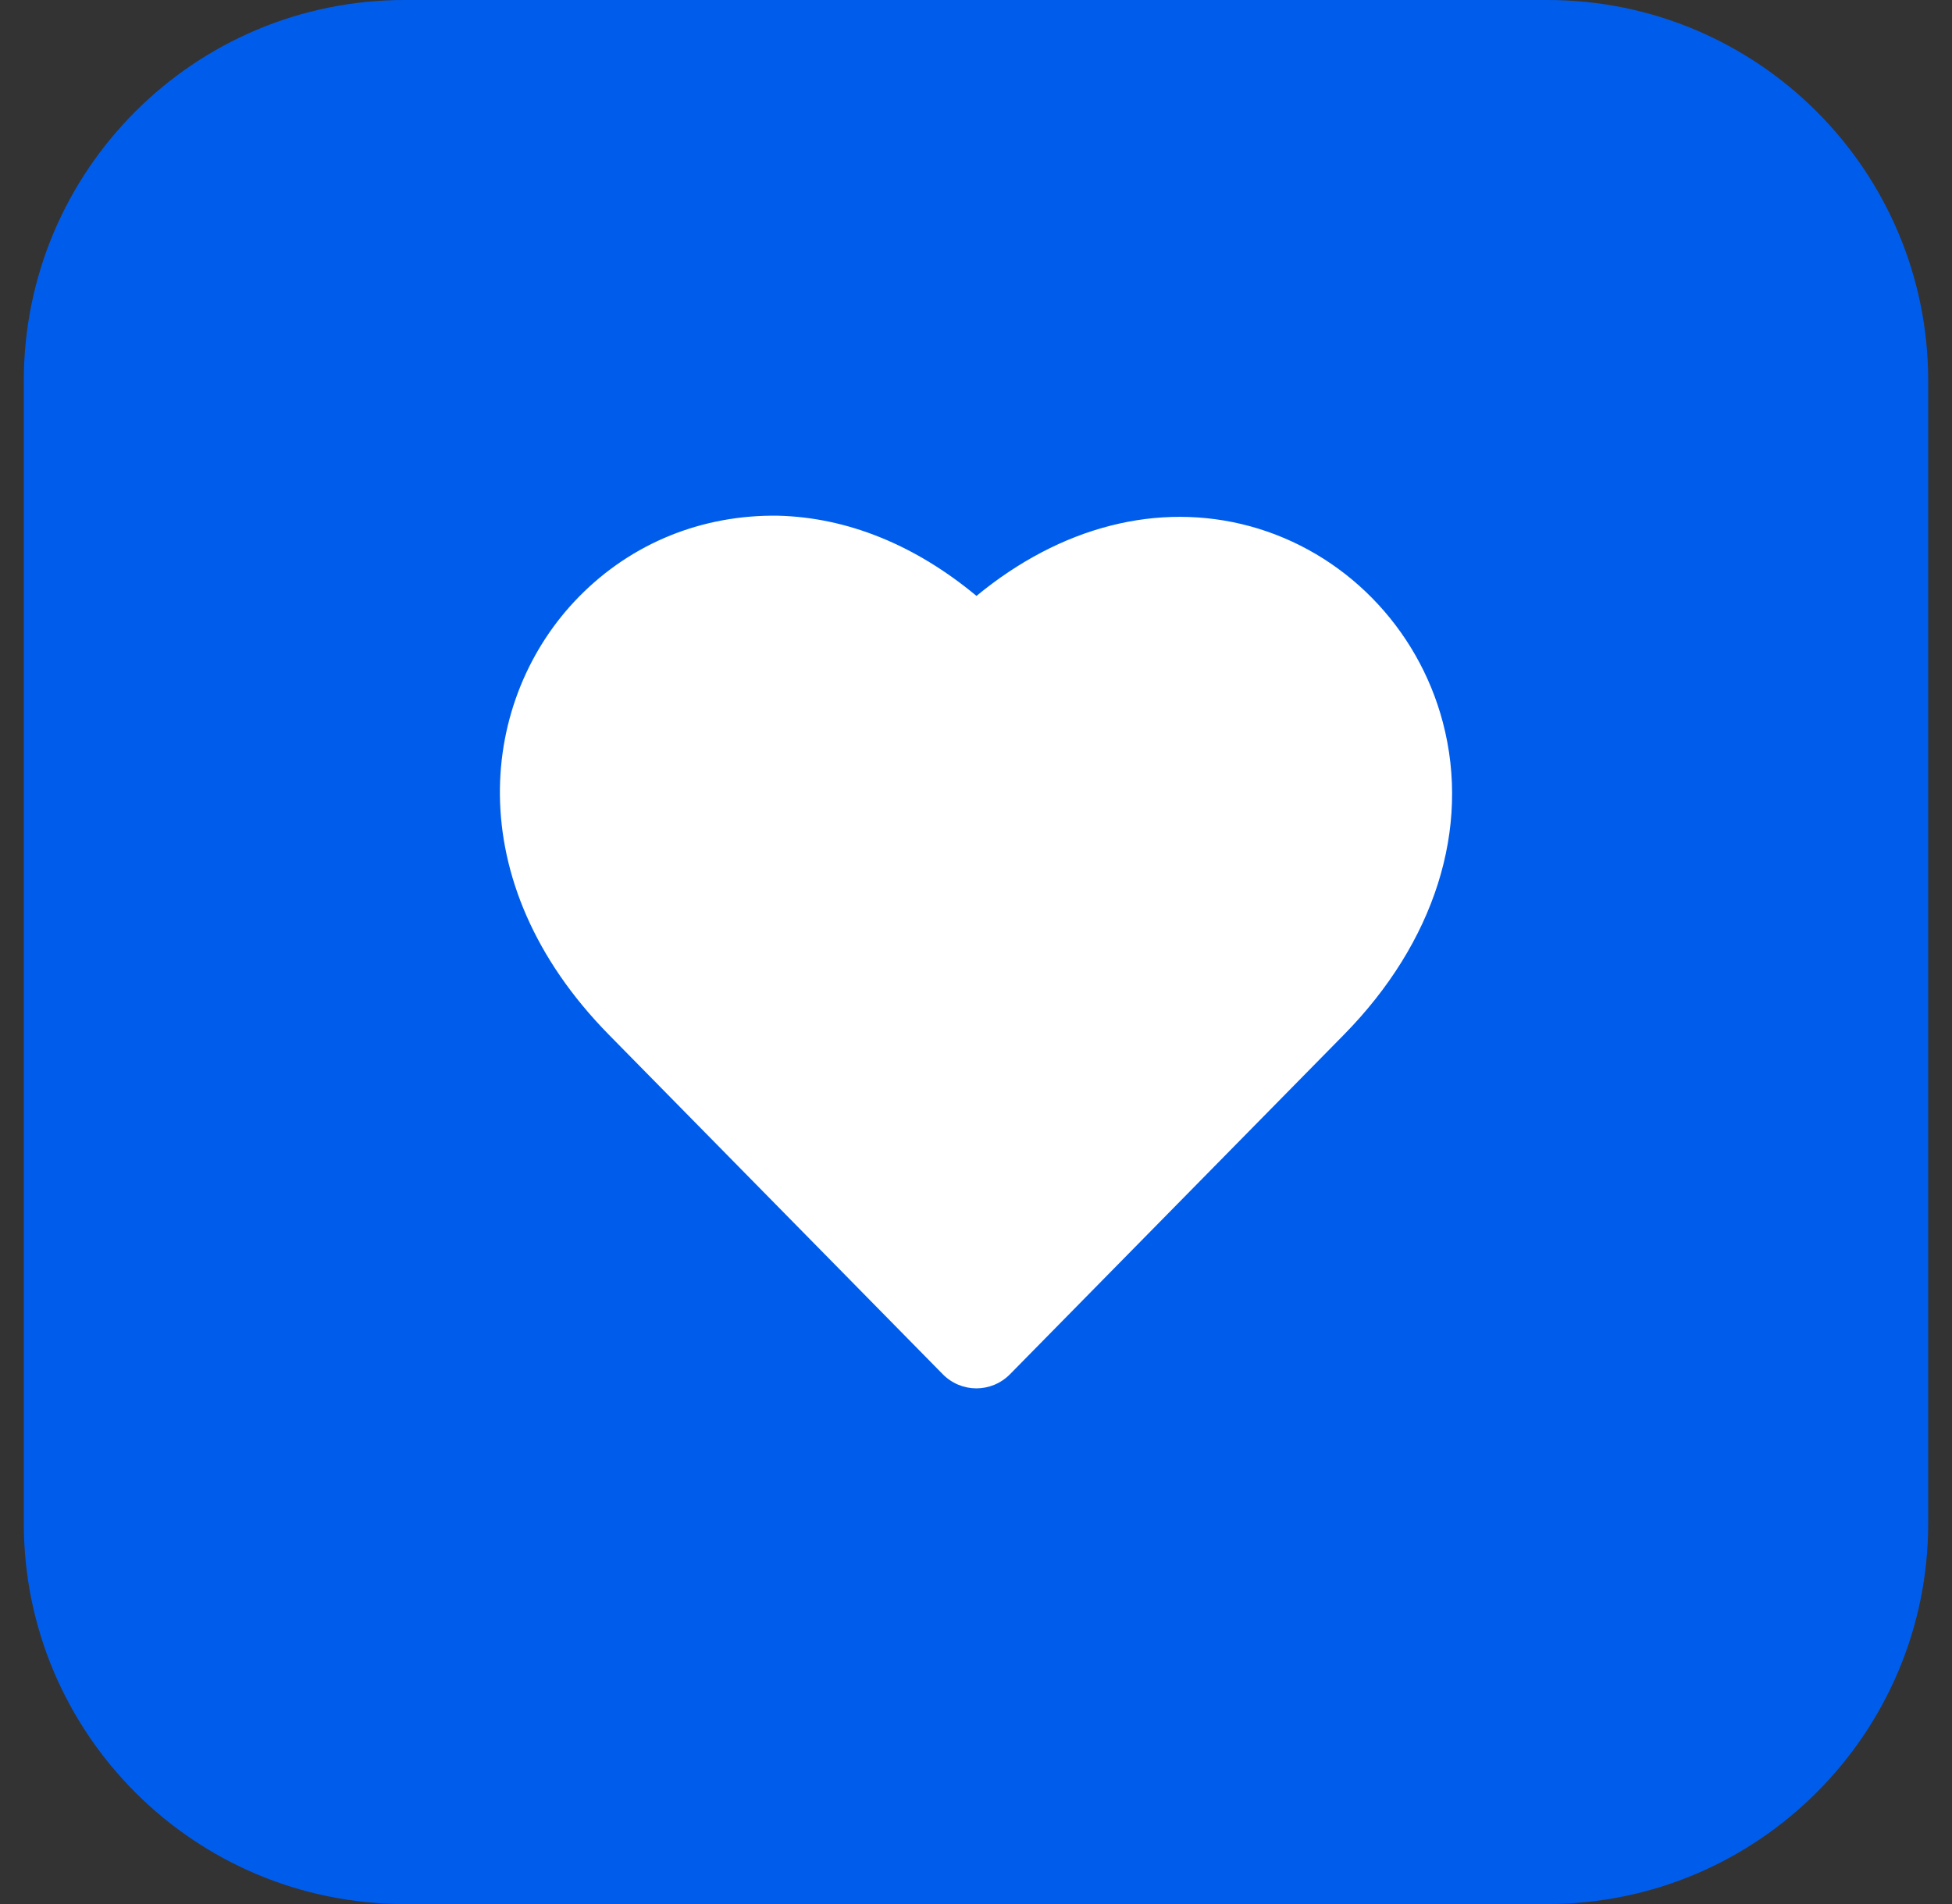
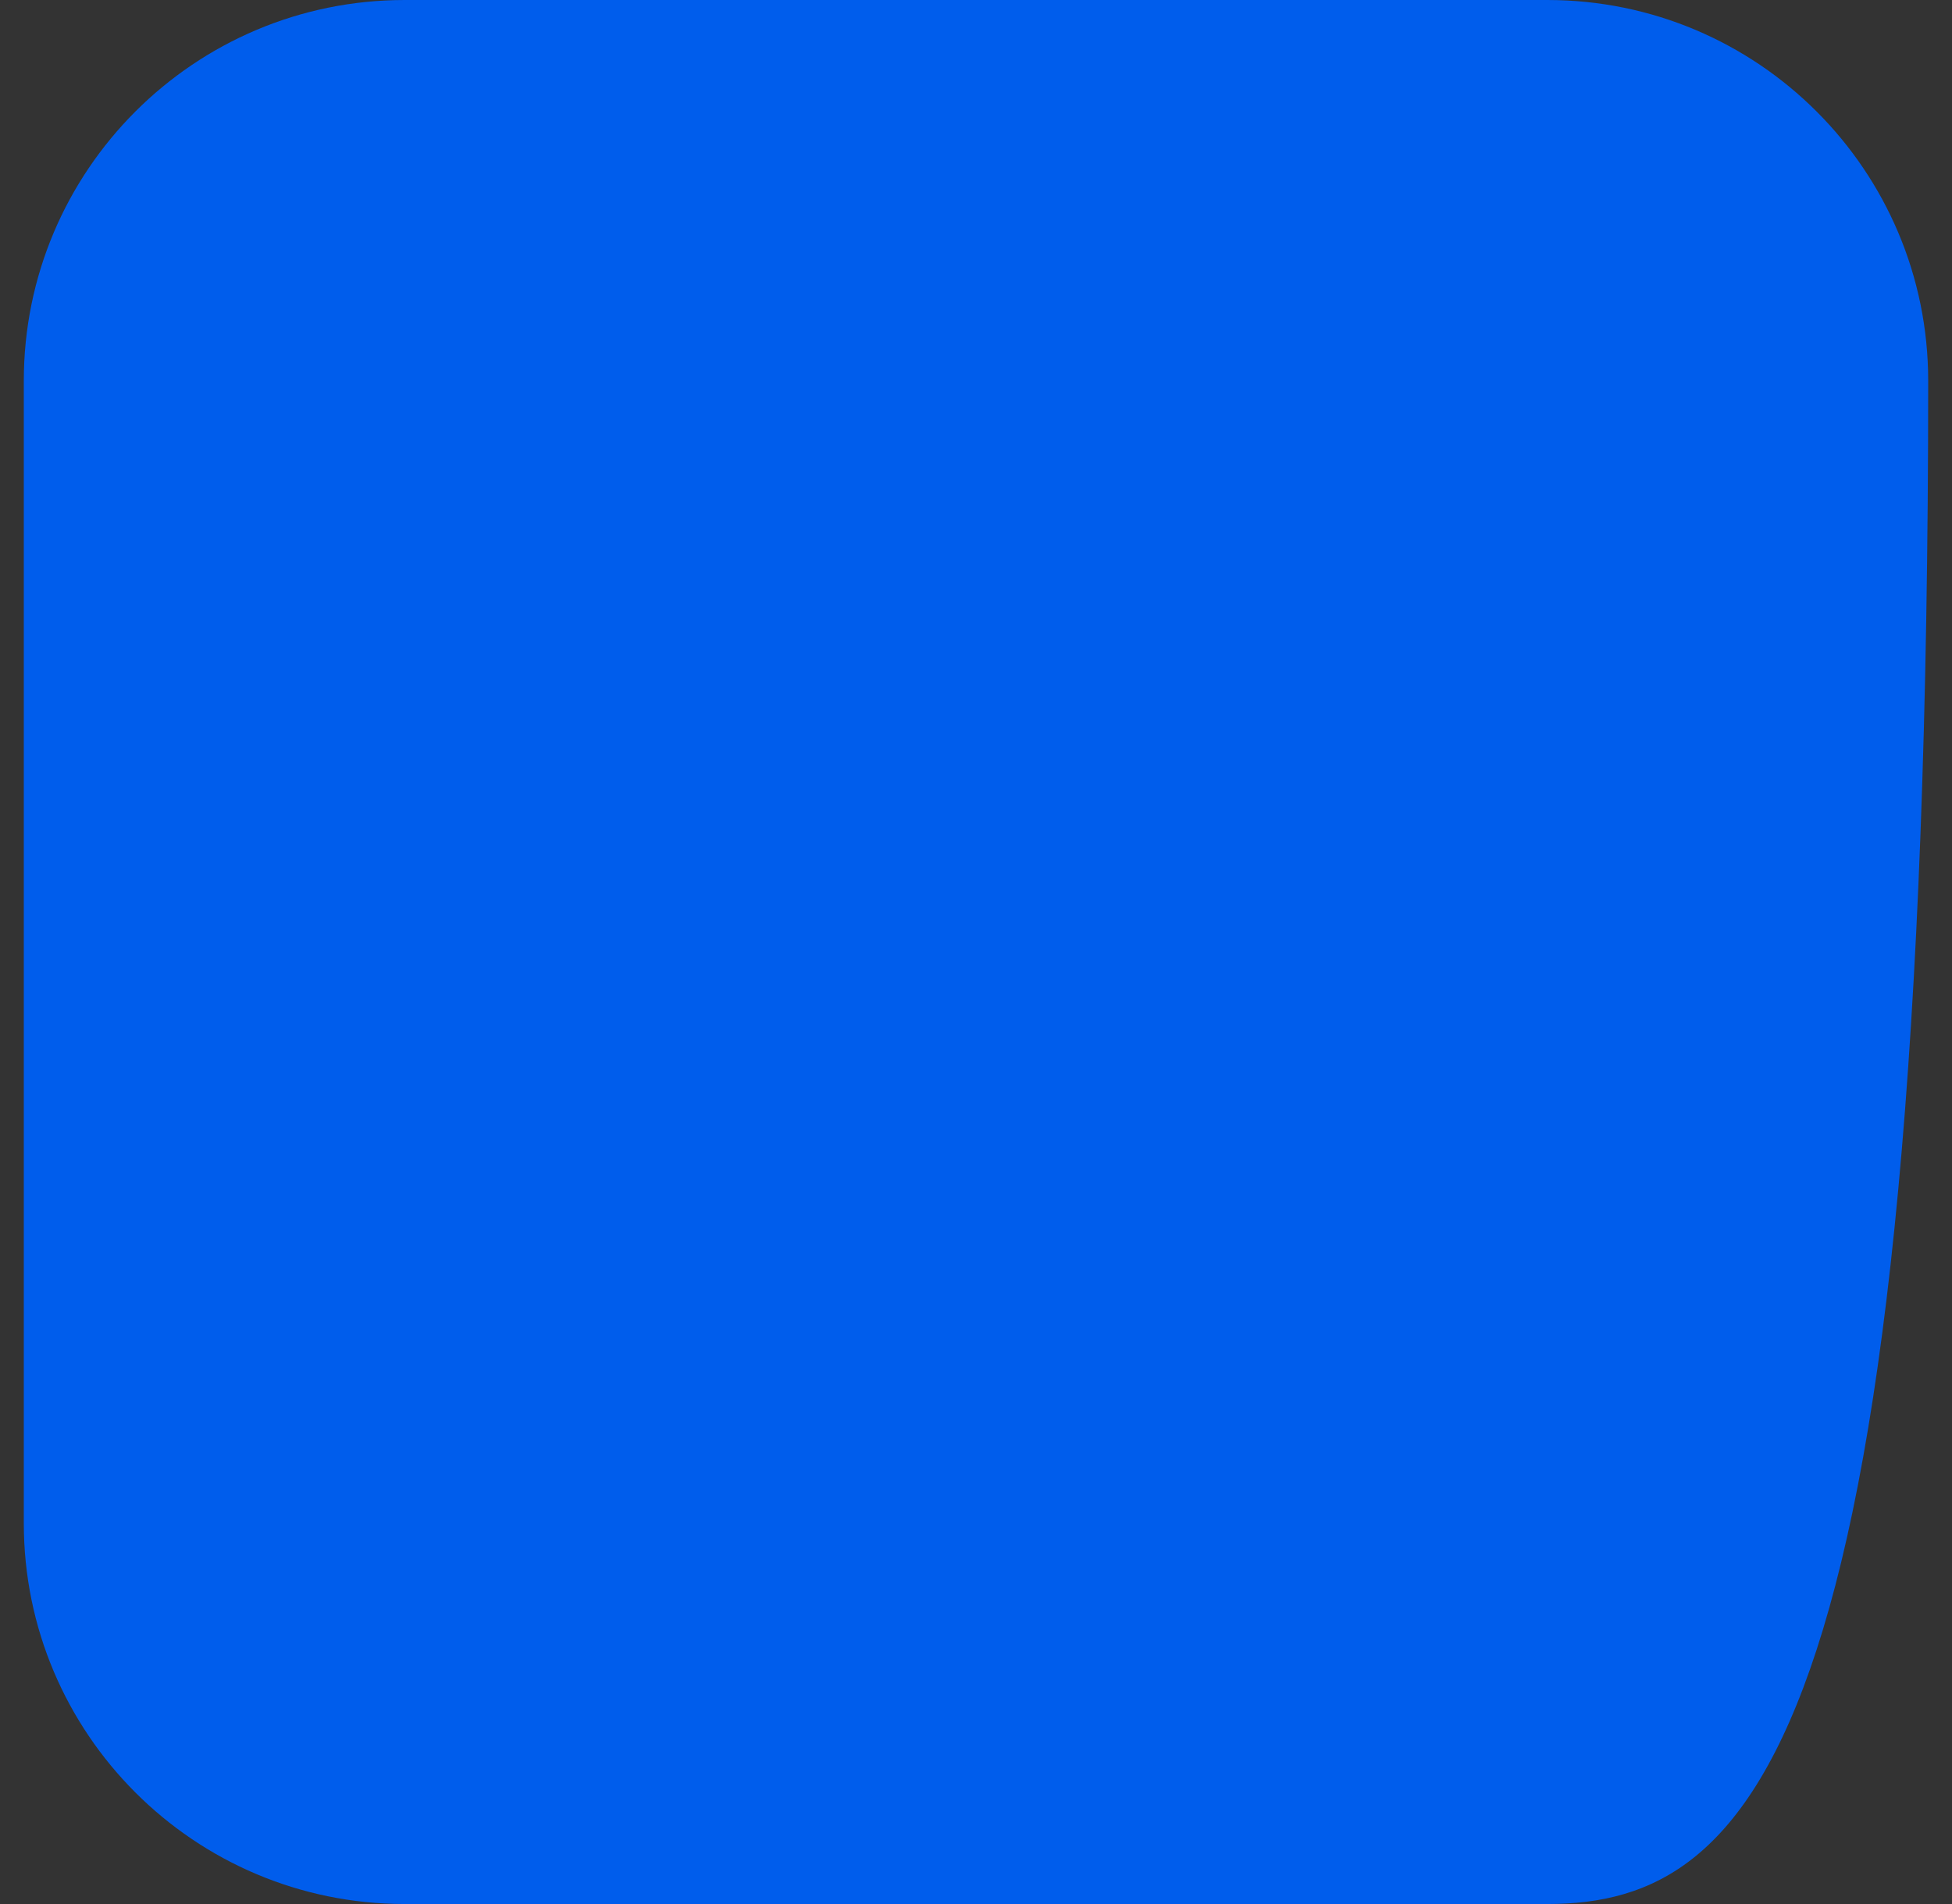
<svg xmlns="http://www.w3.org/2000/svg" width="41" height="40" viewBox="0 0 41 40" fill="none">
  <rect x="0" y="0" width="41" height="40" fill="#333333" stroke="none" />
-   <path d="M0.5 8C0.5 3.582 4.082 0 8.5 0H32.5C36.918 0 40.5 3.582 40.5 8V32C40.5 36.418 36.918 40 32.5 40H8.5C4.082 40 0.5 36.418 0.5 32V8Z" fill="#005DEC" />
+   <path d="M0.5 8C0.5 3.582 4.082 0 8.5 0H32.5C36.918 0 40.5 3.582 40.5 8C40.5 36.418 36.918 40 32.5 40H8.5C4.082 40 0.5 36.418 0.5 32V8Z" fill="#005DEC" />
  <g clip-path="url(#clip0_4073_4851)">
-     <path d="M30.306 15.176C29.778 13.171 28.225 11.592 26.255 11.055C24.325 10.531 22.275 11.063 20.51 12.519C19.222 11.448 17.795 10.869 16.338 10.834C14.755 10.812 13.278 11.401 12.164 12.533C10.07 14.662 9.613 18.508 12.79 21.739L19.8 28.868C19.995 29.067 20.252 29.167 20.508 29.167C20.764 29.167 21.021 29.067 21.216 28.868L28.226 21.739C30.135 19.798 30.893 17.405 30.306 15.176Z" fill="white" />
-   </g>
+     </g>
  <defs>
    <clipPath id="clip0_4073_4851">
-       <rect width="20" height="20" fill="white" transform="translate(10.5 10)" />
-     </clipPath>
+       </clipPath>
  </defs>
</svg>